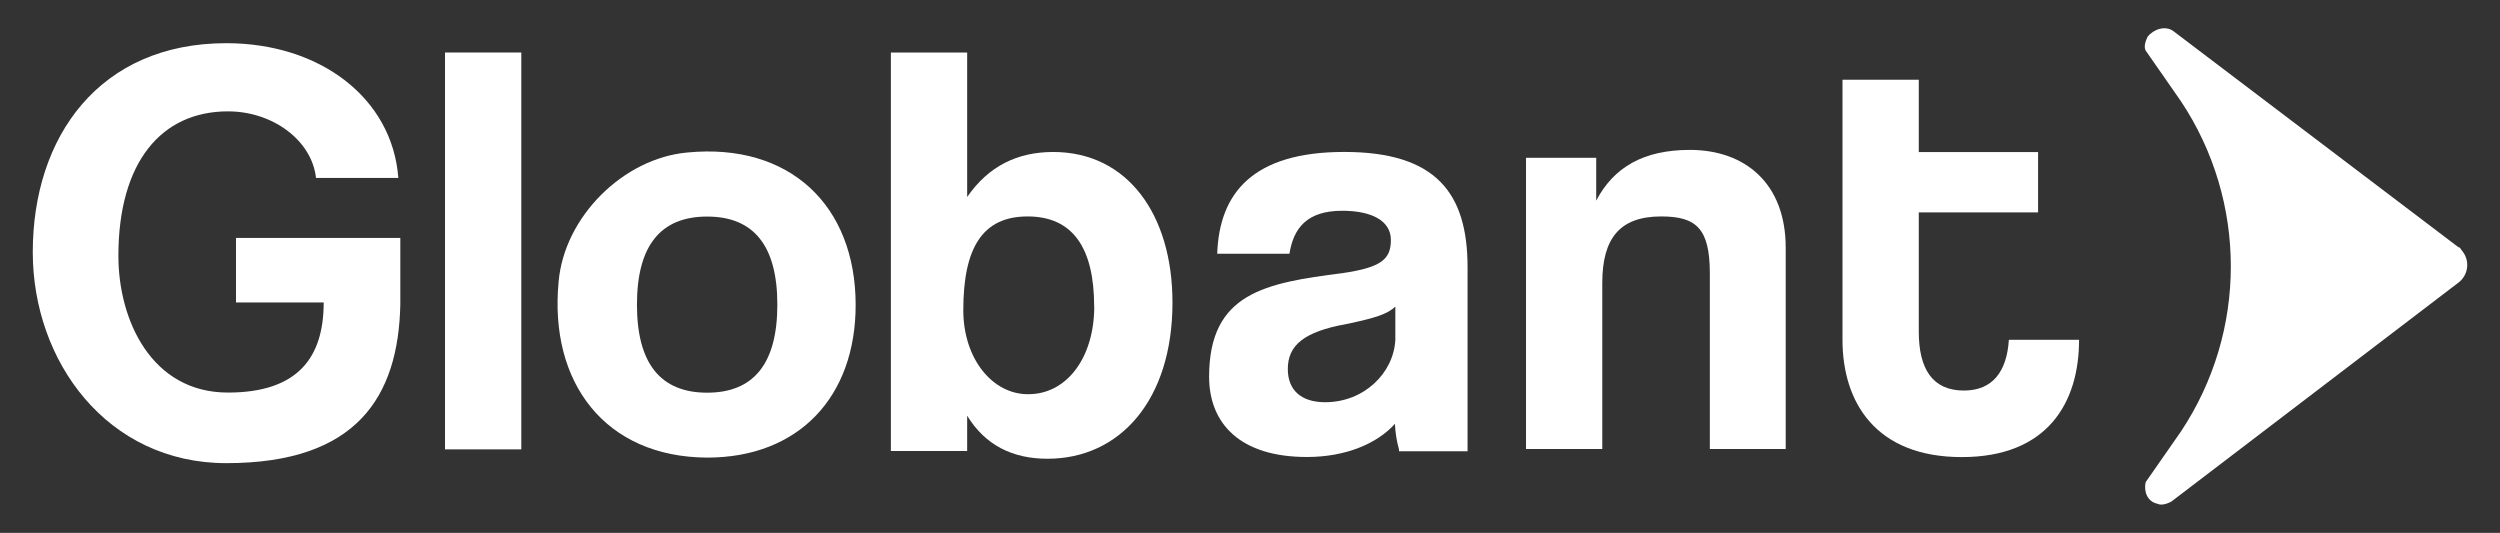
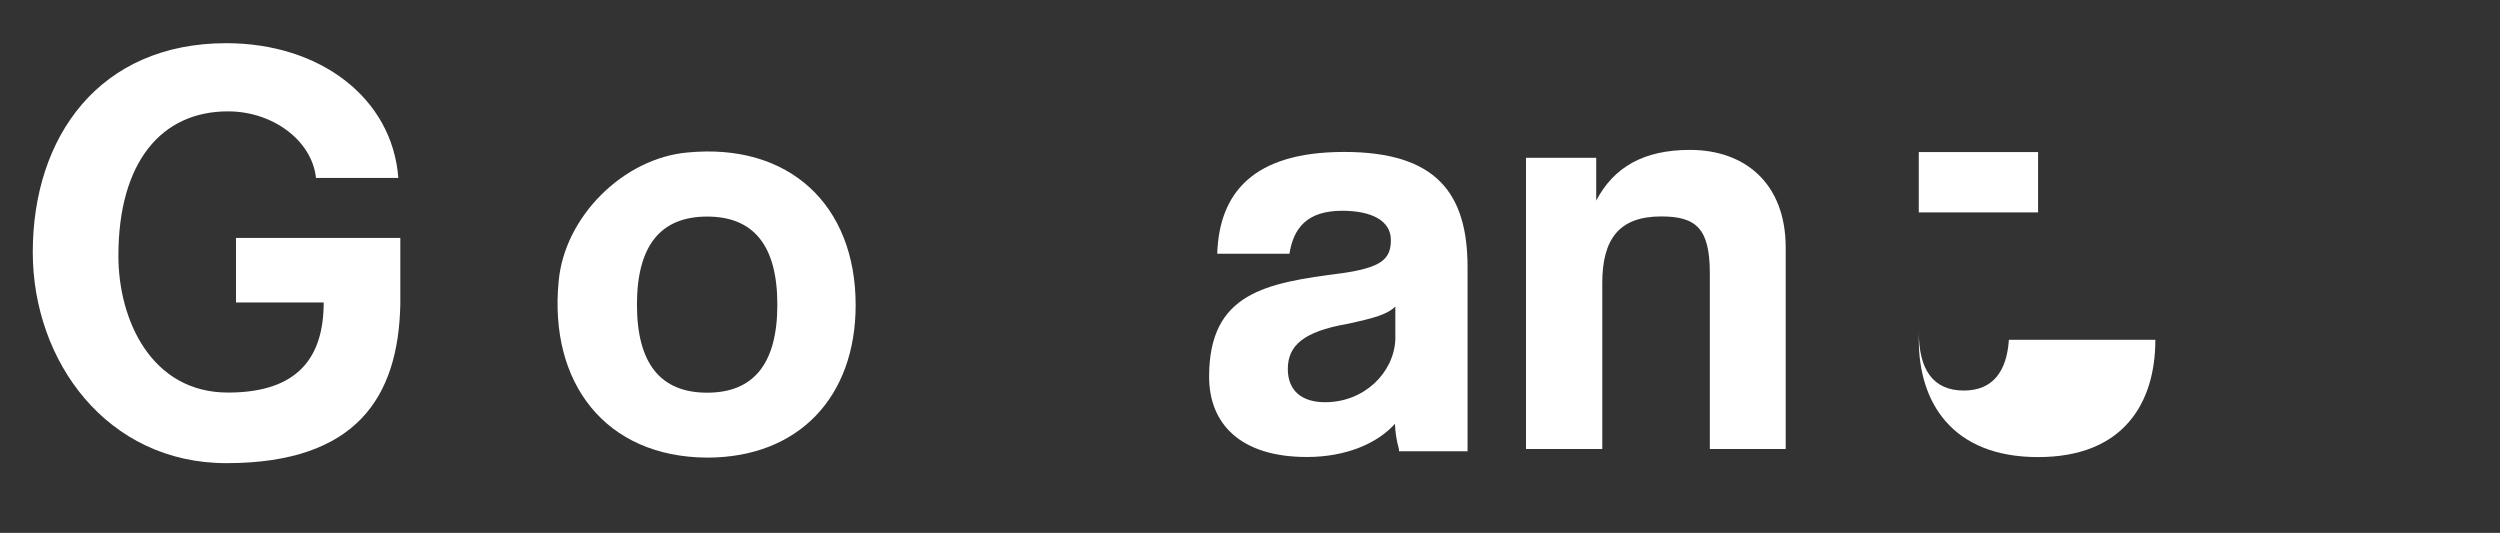
<svg xmlns="http://www.w3.org/2000/svg" id="Layer_1" version="1.1" viewBox="0 0 828.4 176.57">
  <rect x="0" y="0" width="828.4" height="176.57" fill="#333333" stroke="none" />
  <defs>
    <style>
      .st0 {
        fill: #fff;
      }
    </style>
  </defs>
  <path class="st0" d="M74.99,153.47c-39.53,0-64.13-33.74-64.13-69.91C10.86,45.37,32.86,14.31,74.99,14.31c31.06,0,55,18.15,57,44.64h-27.28c-1.35-12.37-14.26-22.05-29.18-22.05-22.05,0-36.3,16.81-36.3,47.87,0,21.38,11,45.31,36.3,45.31,23.26,0,31.73-11.7,31.73-29.85h-29.06v-21.38h54.45v22.05c-.65,30.52-14.36,52.57-57.66,52.57Z" />
-   <path class="st0" d="M147.46,148.9V17.4h25.28v131.5h-25.28Z" />
  <path class="st0" d="M185.11,93.28c1.88-21.38,21.38-40.88,42.76-42.76,33.75-3.23,55.66,17.48,55.66,50.56,0,30.38-18.82,50.55-49.21,50.55-33.75-.17-52.44-24.78-49.21-58.35ZM257.58,100.94c0-19.49-7.79-29.18-23.26-29.18s-23.26,9.69-23.26,29.18,7.8,29.18,23.26,29.18,23.26-9.68,23.26-29.18Z" />
-   <path class="st0" d="M295.2,148.9V17.4h25.28v47.88c7.13-10.35,16.81-14.92,28.5-14.92,24.61,0,39.53,20.7,39.53,49.88,0,32.4-17.47,51.77-41.41,51.77-11.7,0-20.7-4.58-26.62-14.26v11.7h-25.28v-.54h0ZM362.56,101.57c0-19.49-7.12-29.85-22.05-29.85s-21.31,10.35-21.31,31.06c0,16.14,9.68,27.84,21.37,27.84,12.88.13,22.02-12.1,22.02-29.05h-.03Z" />
  <path class="st0" d="M463.57,148.9c-.78-2.76-1.23-5.6-1.34-8.47-5.78,6.46-16.14,11-29.18,11-22.05,0-32.4-11-32.4-26.62,0-27.84,18.82-31.06,44.1-34.29,12.91-1.88,16.13-4.57,16.13-11s-6.45-9.68-16.13-9.68c-11.7,0-16.14,5.78-17.48,14.25h-23.93c.67-20,11.69-33.74,42.08-33.74s40.87,13.58,40.87,38.18v61h-22.72v-.63ZM462.36,101.57c-2.55,2.56-7.12,3.9-16.13,5.79-14.26,2.55-19.5,7.12-19.5,14.92,0,7.13,4.57,11,12.37,11,12.91,0,22.72-9.69,23.26-20.71v-11Z" />
  <path class="st0" d="M566.57,148.9v-58.35c0-14.93-4.58-18.83-16.14-18.83-13.58,0-19.5,7.13-19.5,22.06v55h-25.27V52.28h23.26v14.2c5.78-11,15.59-16.81,31.06-16.81,18.15,0,31.73,11,31.73,32.41v66.69h-25.14v.13Z" />
-   <path class="st0" d="M665.66,112.6c-.67,10.35-5.24,16.81-14.92,16.81-10.36,0-14.93-7.13-14.93-19.5v-39.53h39.53v-20h-39.53v-23.97h-25.28v86.19c0,20.71,11,38.86,39.53,38.86s38.86-18.15,38.86-38.86h-23.26Z" />
-   <path class="st0" d="M720.12,10.28c-2.56-1.88-6.46-.67-8.48,1.88-.67,1.34-1.34,3.23-.67,4.57l11.7,16.81c22.05,33.15,22.05,76.3,0,109.45l-11.7,16.8c-.67,3.23.67,6.46,3.9,7.13,1.35.67,3.23,0,4.57-.67l95.2-72.61c3.22-2.44,3.86-7.03,1.42-10.25-.03-.04-.05-.07-.08-.11-.67-.67-.67-1.35-1.34-1.35l-94.52-71.65Z" />
+   <path class="st0" d="M665.66,112.6c-.67,10.35-5.24,16.81-14.92,16.81-10.36,0-14.93-7.13-14.93-19.5v-39.53h39.53v-20h-39.53v-23.97v86.19c0,20.71,11,38.86,39.53,38.86s38.86-18.15,38.86-38.86h-23.26Z" />
</svg>